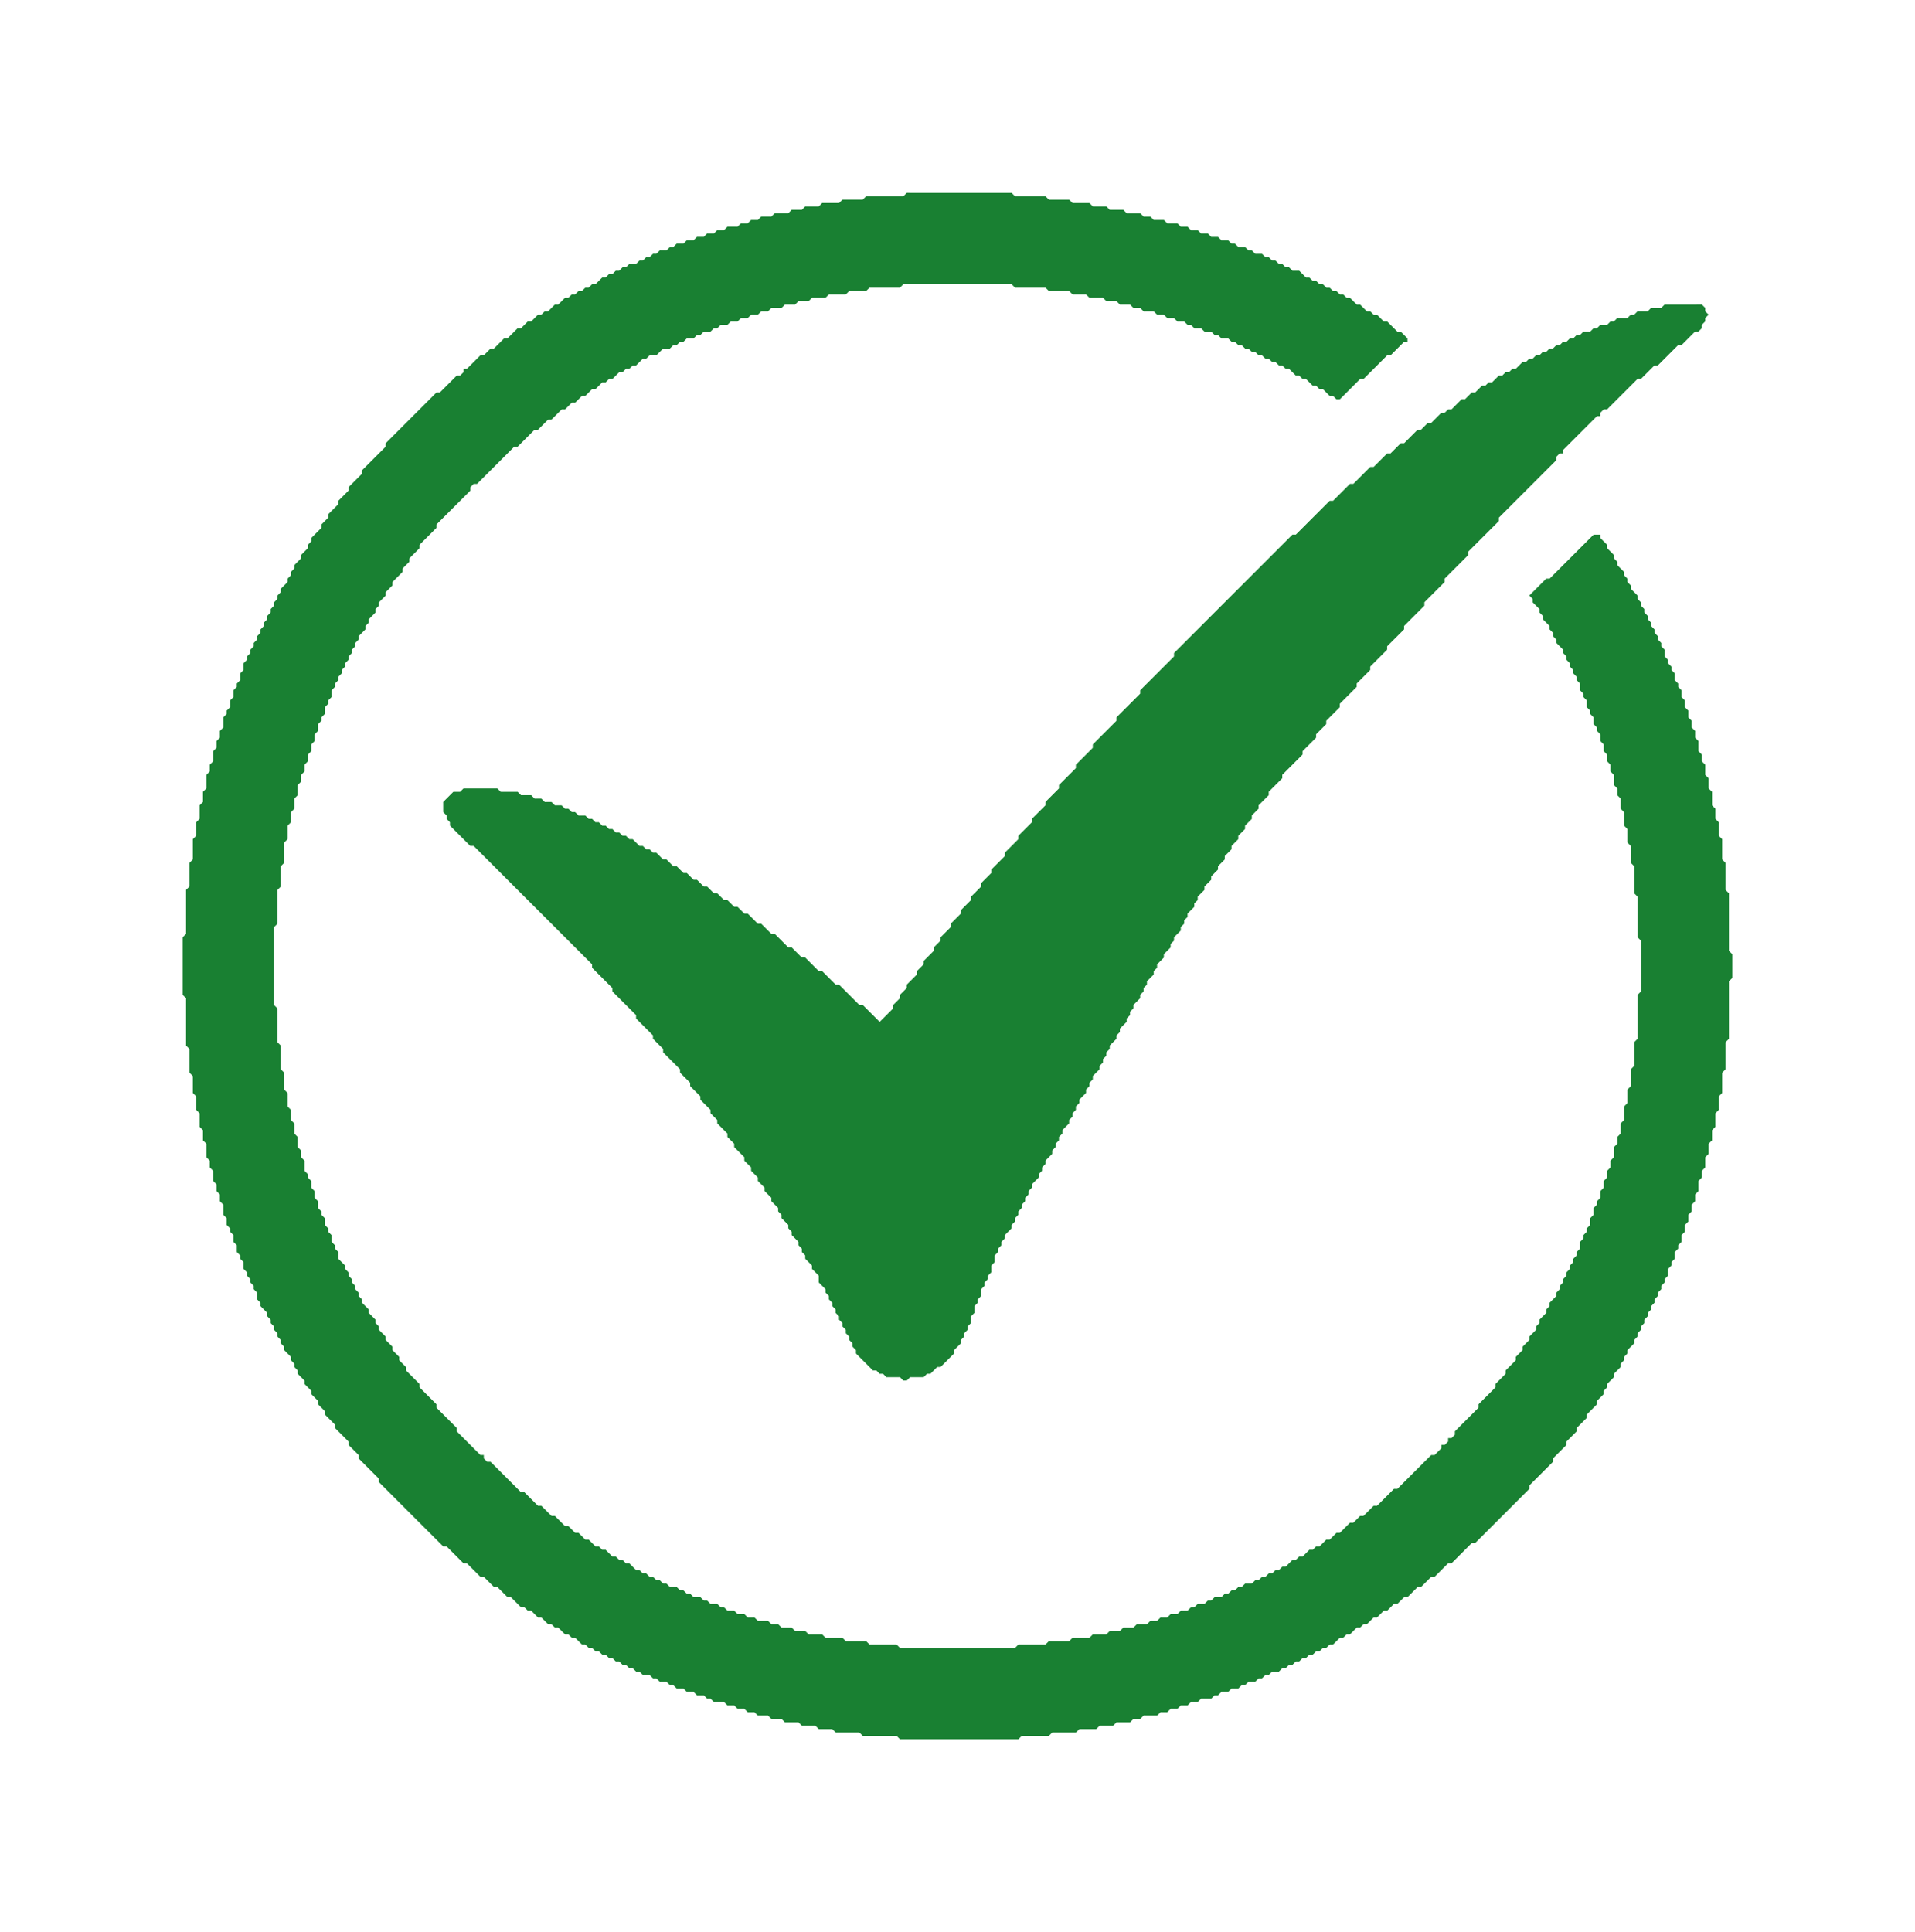
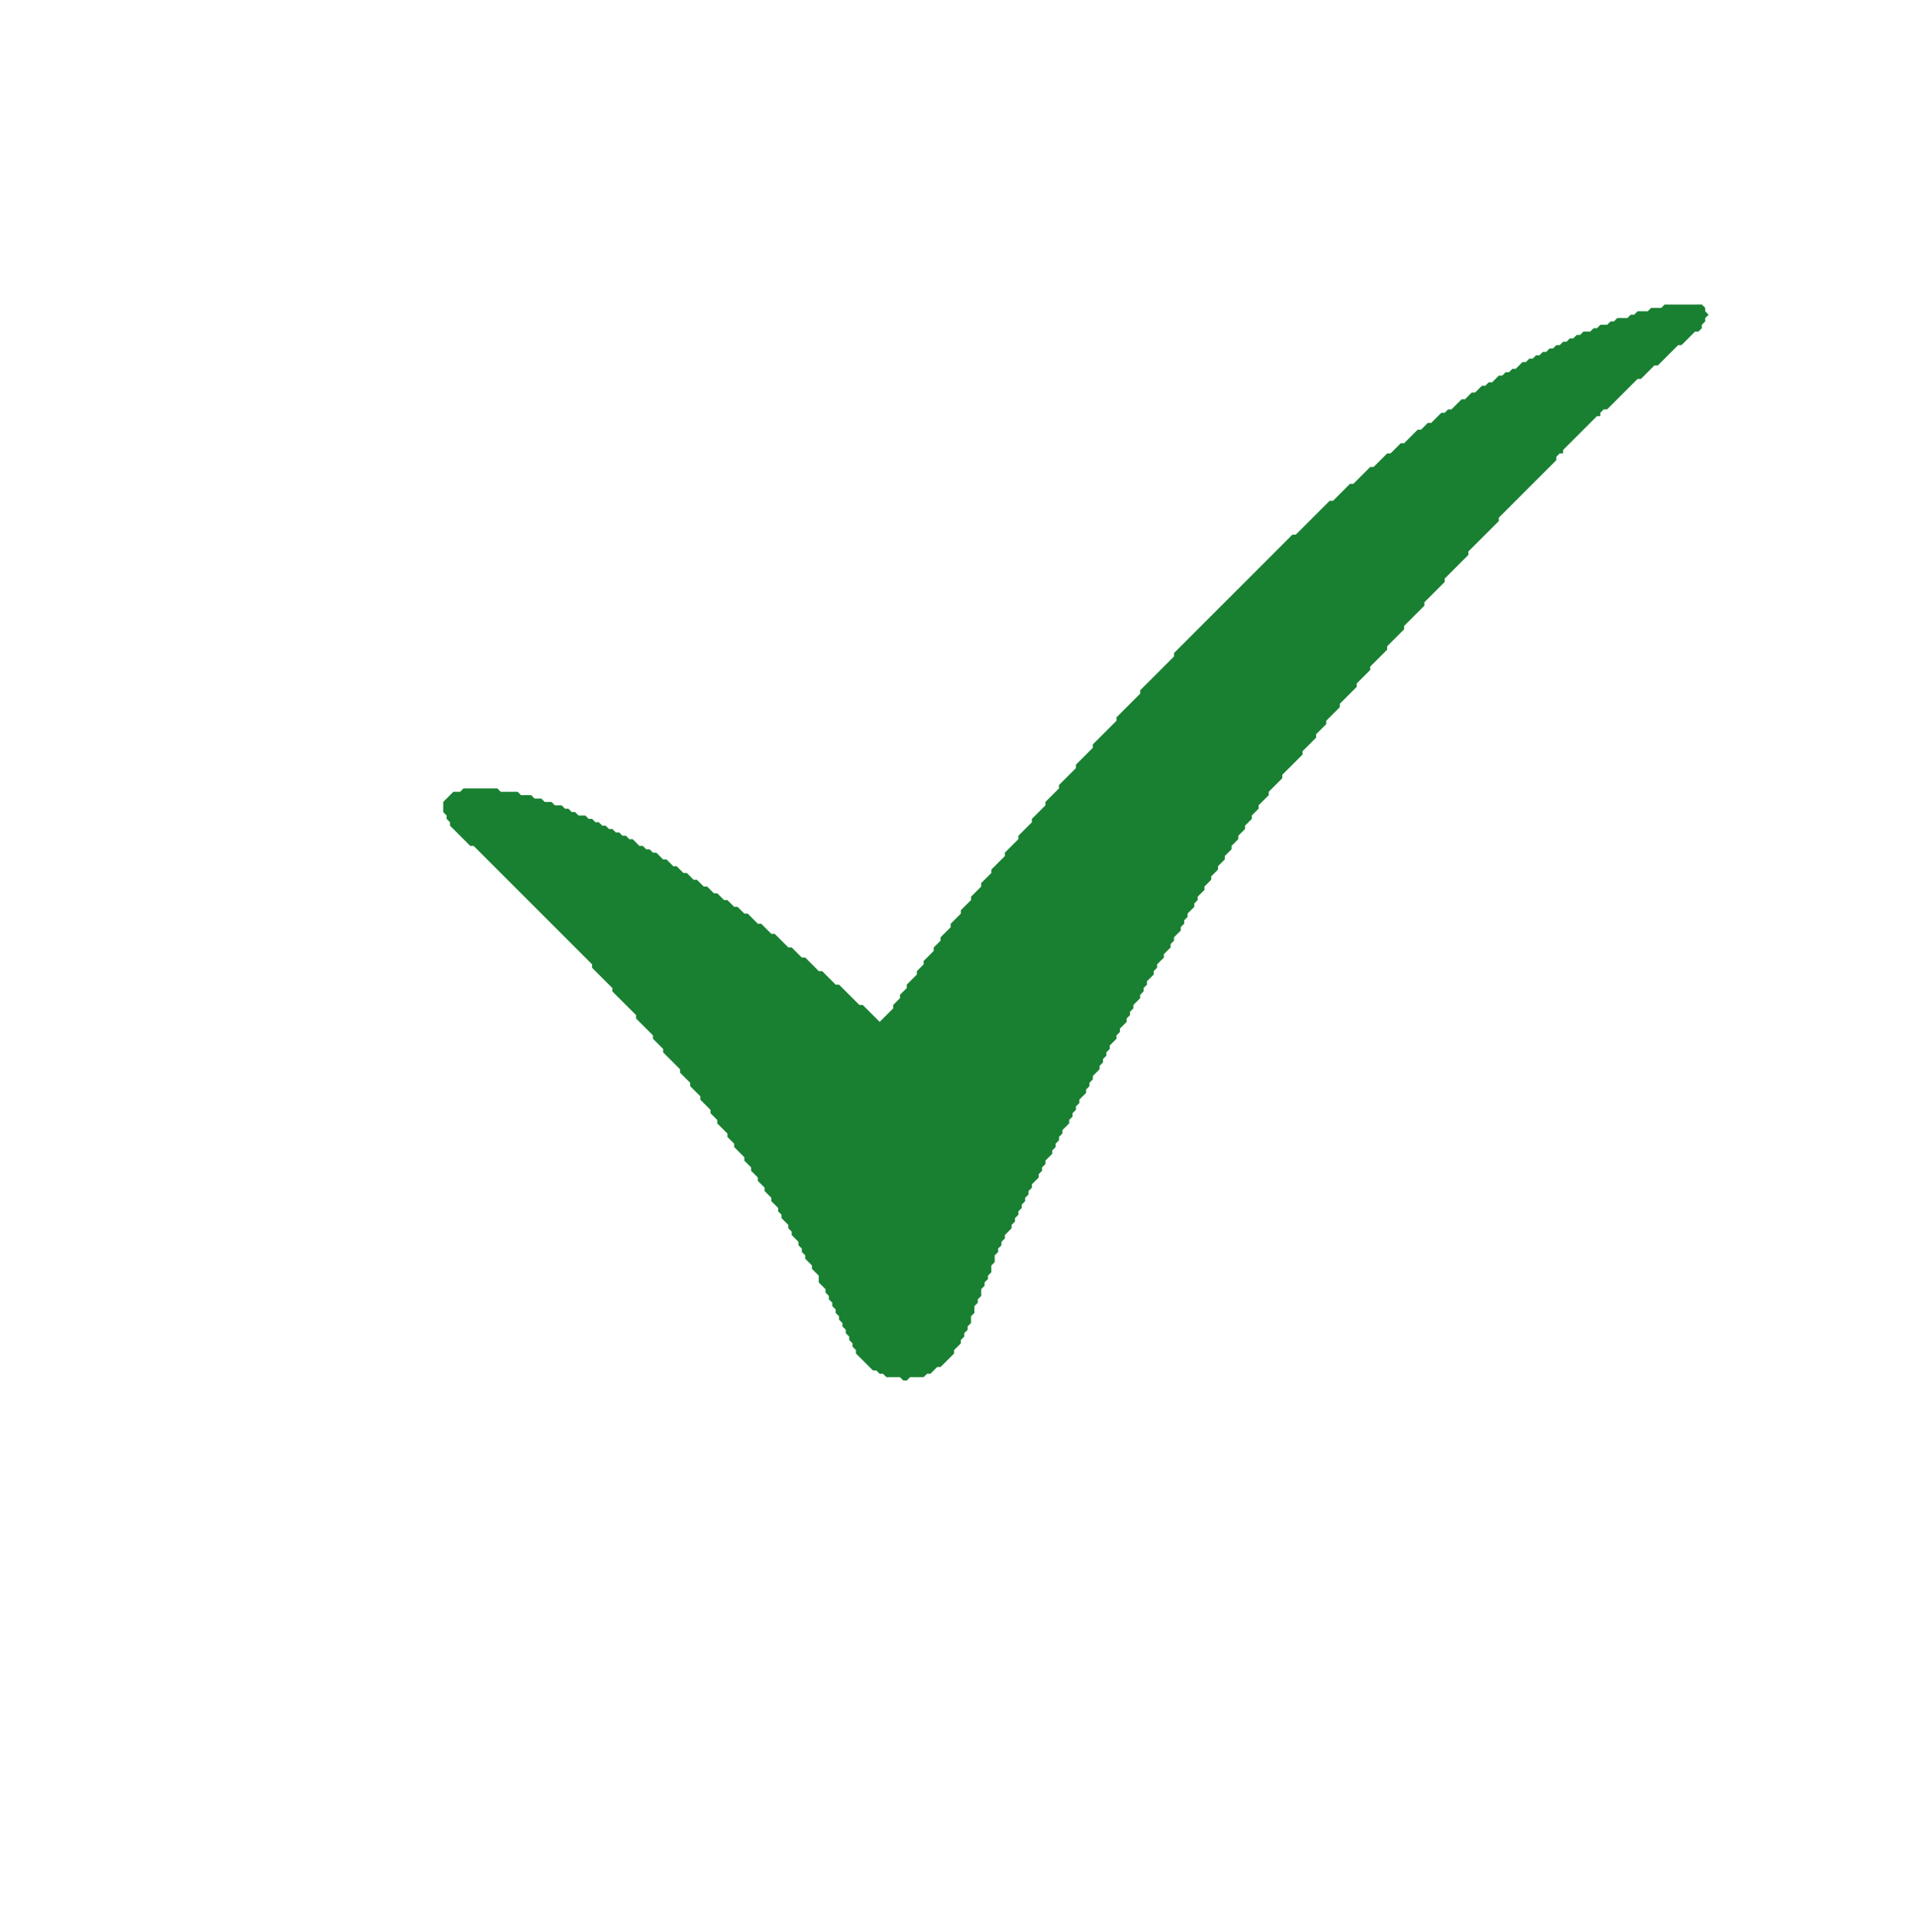
<svg xmlns="http://www.w3.org/2000/svg" xmlns:ns1="http://sodipodi.sourceforge.net/DTD/sodipodi-0.dtd" xmlns:ns2="http://www.inkscape.org/namespaces/inkscape" height="571" version="1.1" width="566" id="svg16" ns1:docname="Mevidence Checkmark.svg" ns2:version="0.92.0 r15299">
  <ns1:namedview pagecolor="#ffffff" bordercolor="#666666" borderopacity="1" objecttolerance="10" gridtolerance="10" guidetolerance="10" ns2:pageopacity="0" ns2:pageshadow="2" ns2:window-width="3200" ns2:window-height="1711" id="namedview18" showgrid="false" ns2:zoom="1.0996687" ns2:cx="-457.25121" ns2:cy="639.80281" ns2:window-x="-9" ns2:window-y="-9" ns2:window-maximized="1" ns2:current-layer="svg16">
    <ns1:guide position="0,0" orientation="0,566" id="guide4501" ns2:locked="false" />
    <ns1:guide position="566,0" orientation="-571,0" id="guide4503" ns2:locked="false" />
    <ns1:guide position="566,571" orientation="0,-566" id="guide4505" ns2:locked="false" />
    <ns1:guide position="0,571" orientation="571,0" id="guide4507" ns2:locked="false" />
  </ns1:namedview>
  <defs id="defs10" />
  <g id="g4499" transform="translate(-14.005,-1.641)">
    <path ns2:connector-curvature="0" style="fill:#198032;fill-opacity:1" id="path12" d="m 506.005,91.641 -1,1 h -3 l -1,1 h -3 l -1,1 h -1 l -1,1 h -3 l -1,1 h -1 l -1,1 h -2 l -1,1 h -1 l -1,1 h -2 l -1,1 h -1 l -1,1 h -1 l -1,1 h -1 l -1,1 h -1 l -1,1 h -1 l -1,1 h -1 l -1,1 h -1 l -1,1 h -1 l -1,1 h -1 l -2,2 h -1 l -1,1 h -1 l -1,1 h -1 l -2,2 h -1 l -1,1 h -1 l -2,2 h -1 l -2,2 h -1 l -3,3 h -1 l -1,1 h -1 l -3,3 h -1 l -2,2 h -1 l -4,4 h -1 l -3,3 h -1 l -4,4 h -1 l -5,5 h -1 l -5,5 h -1 l -10,10 h -1 l -35,35 v 1 l -10,10 v 1 l -7,7 v 1 l -7,7 v 1 l -5,5 v 1 l -5,5 v 1 l -4,4 v 1 l -4,4 v 1 l -4,4 v 1 l -4,4 v 1 l -4,4 v 1 l -3,3 v 1 l -3,3 v 1 l -3,3 v 1 l -3,3 v 1 l -3,3 v 1 l -2,2 v 1 l -3,3 v 1 l -2,2 v 1 l -3,3 v 1 l -2,2 v 1 l -2,2 v 1 l -4,4 -5,-5 h -1 l -6,-6 h -1 l -4,-4 h -1 l -4,-4 h -1 l -3,-3 h -1 l -4,-4 h -1 l -3,-3 h -1 l -3,-3 h -1 l -2,-2 h -1 l -2,-2 h -1 l -2,-2 h -1 l -2,-2 h -1 l -2,-2 h -1 l -2,-2 h -1 l -2,-2 h -1 l -2,-2 h -1 l -2,-2 h -1 l -1,-1 h -1 l -1,-1 h -1 l -2,-2 h -1 l -1,-1 h -1 l -1,-1 h -1 l -1,-1 h -1 l -1,-1 h -1 l -1,-1 h -1 l -1,-1 h -1 l -1,-1 h -2 l -1,-1 h -1 l -1,-1 h -1 l -1,-1 h -2 l -1,-1 h -2 l -1,-1 h -2 l -1,-1 h -3 l -1,-1 h -5 l -1,-1 h -10 l -1,1 h -2 l -3,3 v 3 l 1,1 v 1 l 1,1 v 1 l 6,6 h 1 l 35,35 v 1 l 6,6 v 1 l 7,7 v 1 l 5,5 v 1 l 3,3 v 1 l 5,5 v 1 l 3,3 v 1 l 3,3 v 1 l 3,3 v 1 l 2,2 v 1 l 3,3 v 1 l 2,2 v 1 l 3,3 v 1 l 2,2 v 1 l 2,2 v 1 l 2,2 v 1 l 2,2 v 1 l 2,2 v 1 l 1,1 v 1 l 2,2 v 1 l 1,1 v 1 l 2,2 v 1 l 1,1 v 1 l 1,1 v 1 l 2,2 v 1 l 2,2 v 2 l 2,2 v 1 l 1,1 v 1 l 1,1 v 1 l 1,1 v 1 l 1,1 v 1 l 1,1 v 1 l 1,1 v 1 l 1,1 v 1 l 1,1 v 1 l 1,1 v 1 l 5,5 h 1 l 1,1 h 1 l 1,1 h 4 l 1,1 h 1 l 1,-1 h 4 l 1,-1 h 1 l 2,-2 h 1 l 4,-4 v -1 l 2,-2 v -1 l 1,-1 v -1 l 1,-1 v -1 l 1,-1 v -2 l 1,-1 v -2 l 1,-1 v -1 l 1,-1 v -2 l 1,-1 v -1 l 1,-1 v -1 l 1,-1 v -2 l 1,-1 v -2 l 1,-1 v -1 l 1,-1 v -1 l 1,-1 v -1 l 2,-2 v -1 l 1,-1 v -1 l 1,-1 v -1 l 1,-1 v -1 l 1,-1 v -1 l 1,-1 v -1 l 1,-1 v -1 l 2,-2 v -1 l 1,-1 v -1 l 1,-1 v -1 l 2,-2 v -1 l 1,-1 v -1 l 1,-1 v -1 l 1,-1 v -1 l 2,-2 v -1 l 1,-1 v -1 l 1,-1 v -1 l 1,-1 v -1 l 2,-2 v -1 l 1,-1 v -1 l 1,-1 v -1 l 2,-2 v -1 l 1,-1 v -1 l 1,-1 v -1 l 1,-1 v -1 l 2,-2 v -1 l 1,-1 v -1 l 2,-2 v -1 l 1,-1 v -1 l 1,-1 v -1 l 2,-2 v -1 l 1,-1 v -1 l 1,-1 v -1 l 2,-2 v -1 l 1,-1 v -1 l 2,-2 v -1 l 2,-2 v -1 l 1,-1 v -1 l 2,-2 v -1 l 1,-1 v -1 l 1,-1 v -1 l 2,-2 v -1 l 1,-1 v -1 l 2,-2 v -1 l 2,-2 v -1 l 2,-2 v -1 l 2,-2 v -1 l 2,-2 v -1 l 2,-2 v -1 l 2,-2 v -1 l 2,-2 v -1 l 2,-2 v -1 l 3,-3 v -1 l 4,-4 v -1 l 6,-6 v -1 l 4,-4 v -1 l 3,-3 v -1 l 4,-4 v -1 l 5,-5 v -1 l 4,-4 v -1 l 5,-5 v -1 l 5,-5 v -1 l 6,-6 v -1 l 6,-6 v -1 l 7,-7 v -1 l 9,-9 v -1 l 17,-17 v -1 l 1,-1 h 1 v -1 l 10,-10 h 1 v -1 l 1,-1 h 1 l 9,-9 h 1 l 4,-4 h 1 l 6,-6 h 1 l 4,-4 h 1 l 1,-1 v -1 l 1,-1 v -1 l 1,-1 -1,-1 v -1 l -1,-1 z" />
-     <path ns2:connector-curvature="0" style="fill:#198032;fill-opacity:1" id="path14" d="m 282.005,58.641 -1,1 h -11 l -1,1 h -6 l -1,1 h -5 l -1,1 h -4 l -1,1 h -3 l -1,1 h -4 l -1,1 h -3 l -1,1 h -2 l -1,1 h -2 l -1,1 h -3 l -1,1 h -2 l -1,1 h -2 l -1,1 h -2 l -1,1 h -2 l -1,1 h -2 l -1,1 h -1 l -1,1 h -2 l -1,1 h -1 l -1,1 h -1 l -1,1 h -1 l -1,1 h -2 l -1,1 h -1 l -1,1 h -1 l -1,1 h -1 l -1,1 h -1 l -2,2 h -1 l -1,1 h -1 l -1,1 h -1 l -1,1 h -1 l -1,1 h -1 l -2,2 h -1 l -2,2 h -1 l -1,1 h -1 l -2,2 h -1 l -2,2 h -1 l -3,3 h -1 l -3,3 h -1 l -2,2 h -1 l -4,4 h -1 v 1 l -1,1 h -1 l -5,5 h -1 l -15,15 v 1 l -7,7 v 1 l -4,4 v 1 l -3,3 v 1 l -3,3 v 1 l -2,2 v 1 l -3,3 v 1 l -1,1 v 1 l -2,2 v 1 l -2,2 v 1 l -1,1 v 1 l -1,1 v 1 l -2,2 v 1 l -1,1 v 1 l -1,1 v 1 l -1,1 v 1 l -1,1 v 1 l -1,1 v 1 l -1,1 v 1 l -1,1 v 1 l -1,1 v 1 l -1,1 v 1 l -1,1 v 1 l -1,1 v 2 l -1,1 v 2 l -1,1 v 1 l -1,1 v 2 l -1,1 v 2 l -1,1 v 1 l -1,1 v 3 l -1,1 v 2 l -1,1 v 2 l -1,1 v 3 l -1,1 v 2 l -1,1 v 4 l -1,1 v 3 l -1,1 v 4 l -1,1 v 4 l -1,1 v 6 l -1,1 v 7 l -1,1 v 13 l -1,1 v 17 l 1,1 v 14 l 1,1 v 7 l 1,1 v 5 l 1,1 v 4 l 1,1 v 4 l 1,1 v 3 l 1,1 v 4 l 1,1 v 2 l 1,1 v 3 l 1,1 v 2 l 1,1 v 2 l 1,1 v 3 l 1,1 v 2 l 1,1 v 1 l 1,1 v 2 l 1,1 v 2 l 1,1 v 1 l 1,1 v 2 l 1,1 v 1 l 1,1 v 1 l 1,1 v 1 l 1,1 v 2 l 1,1 v 1 l 2,2 v 1 l 1,1 v 1 l 1,1 v 1 l 1,1 v 1 l 1,1 v 1 l 1,1 v 1 l 2,2 v 1 l 1,1 v 1 l 1,1 v 1 l 2,2 v 1 l 2,2 v 1 l 2,2 v 1 l 2,2 v 1 l 3,3 v 1 l 4,4 v 1 l 3,3 v 1 l 6,6 v 1 l 19,19 h 1 l 5,5 h 1 l 4,4 h 1 l 3,3 h 1 l 3,3 h 1 l 3,3 h 1 l 1,1 h 1 l 2,2 h 1 l 2,2 h 1 l 1,1 h 1 l 2,2 h 1 l 1,1 h 1 l 2,2 h 1 l 1,1 h 1 l 1,1 h 1 l 1,1 h 1 l 1,1 h 1 l 1,1 h 1 l 1,1 h 1 l 1,1 h 1 l 1,1 h 1 l 1,1 h 2 l 1,1 h 1 l 1,1 h 2 l 1,1 h 1 l 1,1 h 2 l 1,1 h 2 l 1,1 h 2 l 1,1 h 1 l 1,1 h 3 l 1,1 h 2 l 1,1 h 2 l 1,1 h 2 l 1,1 h 3 l 1,1 h 3 l 1,1 h 4 l 1,1 h 4 l 1,1 h 4 l 1,1 h 7 l 1,1 h 10 l 1,1 h 35 l 1,-1 h 8 l 1,-1 h 7 l 1,-1 h 5 l 1,-1 h 4 l 1,-1 h 4 l 1,-1 h 2 l 1,-1 h 4 l 1,-1 h 2 l 1,-1 h 2 l 1,-1 h 2 l 1,-1 h 2 l 1,-1 h 3 l 1,-1 h 1 l 1,-1 h 2 l 1,-1 h 2 l 1,-1 h 1 l 1,-1 h 2 l 1,-1 h 1 l 1,-1 h 1 l 1,-1 h 2 l 1,-1 h 1 l 1,-1 h 1 l 1,-1 h 1 l 1,-1 h 1 l 1,-1 h 1 l 1,-1 h 1 l 1,-1 h 1 l 1,-1 h 1 l 2,-2 h 1 l 1,-1 h 1 l 2,-2 h 1 l 1,-1 h 1 l 2,-2 h 1 l 2,-2 h 1 l 2,-2 h 1 l 2,-2 h 1 l 3,-3 h 1 l 3,-3 h 1 l 4,-4 h 1 l 6,-6 h 1 l 16,-16 v -1 l 7,-7 v -1 l 4,-4 v -1 l 3,-3 v -1 l 3,-3 v -1 l 3,-3 v -1 l 2,-2 v -1 l 1,-1 v -1 l 2,-2 v -1 l 2,-2 v -1 l 1,-1 v -1 l 1,-1 v -1 l 2,-2 v -1 l 1,-1 v -1 l 1,-1 v -1 l 1,-1 v -1 l 1,-1 v -1 l 1,-1 v -1 l 1,-1 v -1 l 1,-1 v -1 l 1,-1 v -1 l 1,-1 v -1 l 1,-1 v -2 l 1,-1 v -1 l 1,-1 v -2 l 1,-1 v -1 l 1,-1 v -2 l 1,-1 v -2 l 1,-1 v -2 l 1,-1 v -2 l 1,-1 v -2 l 1,-1 v -3 l 1,-1 v -2 l 1,-1 v -3 l 1,-1 v -3 l 1,-1 v -3 l 1,-1 v -4 l 1,-1 v -4 l 1,-1 v -6 l 1,-1 v -8 l 1,-1 v -17 l 1,-1 v -7 l -1,-1 v -17 l -1,-1 v -8 l -1,-1 v -6 l -1,-1 v -4 l -1,-1 v -3 l -1,-1 v -4 l -1,-1 v -3 l -1,-1 v -3 l -1,-1 v -2 l -1,-1 v -3 l -1,-1 v -2 l -1,-1 v -2 l -1,-1 v -2 l -1,-1 v -2 l -1,-1 v -2 l -1,-1 v -1 l -1,-1 v -2 l -1,-1 v -1 l -1,-1 v -1 l -1,-1 v -2 l -1,-1 v -1 l -1,-1 v -1 l -1,-1 v -1 l -1,-1 v -1 l -1,-1 v -1 l -1,-1 v -1 l -1,-1 v -1 l -1,-1 v -1 l -2,-2 v -1 l -1,-1 v -1 l -1,-1 v -1 l -2,-2 v -1 l -1,-1 v -1 l -2,-2 v -1 l -2,-2 v -1 h -2 l -13,13 h -1 l -5,5 1,1 v 1 l 2,2 v 1 l 1,1 v 1 l 2,2 v 1 l 1,1 v 1 l 1,1 v 1 l 2,2 v 1 l 1,1 v 1 l 1,1 v 1 l 1,1 v 1 l 1,1 v 1 l 1,1 v 2 l 1,1 v 1 l 1,1 v 2 l 1,1 v 1 l 1,1 v 2 l 1,1 v 1 l 1,1 v 2 l 1,1 v 2 l 1,1 v 2 l 1,1 v 2 l 1,1 v 3 l 1,1 v 2 l 1,1 v 3 l 1,1 v 4 l 1,1 v 4 l 1,1 v 5 l 1,1 v 8 l 1,1 v 12 l 1,1 v 15 l -1,1 v 13 l -1,1 v 7 l -1,1 v 5 l -1,1 v 4 l -1,1 v 4 l -1,1 v 3 l -1,1 v 2 l -1,1 v 3 l -1,1 v 2 l -1,1 v 2 l -1,1 v 2 l -1,1 v 2 l -1,1 v 1 l -1,1 v 2 l -1,1 v 2 l -1,1 v 1 l -1,1 v 1 l -1,1 v 2 l -1,1 v 1 l -1,1 v 1 l -1,1 v 1 l -1,1 v 1 l -1,1 v 1 l -1,1 v 1 l -1,1 v 1 l -2,2 v 1 l -1,1 v 1 l -2,2 v 1 l -1,1 v 1 l -2,2 v 1 l -2,2 v 1 l -2,2 v 1 l -3,3 v 1 l -3,3 v 1 l -5,5 v 1 l -7,7 v 1 l -1,1 h -1 v 1 l -1,1 h -1 v 1 l -2,2 h -1 l -10,10 h -1 l -5,5 h -1 l -3,3 h -1 l -2,2 h -1 l -3,3 h -1 l -2,2 h -1 l -2,2 h -1 l -1,1 h -1 l -2,2 h -1 l -1,1 h -1 l -2,2 h -1 l -1,1 h -1 l -1,1 h -1 l -1,1 h -1 l -1,1 h -1 l -1,1 h -2 l -1,1 h -1 l -1,1 h -1 l -1,1 h -1 l -1,1 h -2 l -1,1 h -1 l -1,1 h -2 l -1,1 h -1 l -1,1 h -2 l -1,1 h -2 l -1,1 h -2 l -1,1 h -2 l -1,1 h -3 l -1,1 h -3 l -1,1 h -3 l -1,1 h -4 l -1,1 h -5 l -1,1 h -6 l -1,1 h -8 l -1,1 h -34 l -1,-1 h -8 l -1,-1 h -6 l -1,-1 h -5 l -1,-1 h -4 l -1,-1 h -3 l -1,-1 h -3 l -1,-1 h -2 l -1,-1 h -3 l -1,-1 h -2 l -1,-1 h -2 l -1,-1 h -2 l -1,-1 h -1 l -1,-1 h -2 l -1,-1 h -1 l -1,-1 h -2 l -1,-1 h -1 l -1,-1 h -1 l -1,-1 h -2 l -1,-1 h -1 l -1,-1 h -1 l -1,-1 h -1 l -1,-1 h -1 l -1,-1 h -1 l -2,-2 h -1 l -1,-1 h -1 l -1,-1 h -1 l -2,-2 h -1 l -1,-1 h -1 l -2,-2 h -1 l -2,-2 h -1 l -2,-2 h -1 l -3,-3 h -1 l -3,-3 h -1 l -4,-4 h -1 l -9,-9 h -1 l -1,-1 v -1 h -1 l -7,-7 v -1 l -6,-6 v -1 l -5,-5 v -1 l -4,-4 v -1 l -2,-2 v -1 l -2,-2 v -1 l -2,-2 v -1 l -2,-2 v -1 l -1,-1 v -1 l -2,-2 v -1 l -2,-2 v -1 l -1,-1 v -1 l -1,-1 v -1 l -1,-1 v -1 l -1,-1 v -1 l -1,-1 v -1 l -2,-2 v -2 l -1,-1 v -1 l -1,-1 v -2 l -1,-1 v -1 l -1,-1 v -2 l -1,-1 v -1 l -1,-1 v -2 l -1,-1 v -2 l -1,-1 v -2 l -1,-1 v -1 l -1,-1 v -3 l -1,-1 v -2 l -1,-1 v -3 l -1,-1 v -3 l -1,-1 v -3 l -1,-1 v -4 l -1,-1 v -5 l -1,-1 v -7 l -1,-1 v -10 l -1,-1 v -23 l 1,-1 v -10 l 1,-1 v -6 l 1,-1 v -6 l 1,-1 v -4 l 1,-1 v -3 l 1,-1 v -3 l 1,-1 v -3 l 1,-1 v -2 l 1,-1 v -2 l 1,-1 v -2 l 1,-1 v -2 l 1,-1 v -2 l 1,-1 v -2 l 1,-1 v -1 l 1,-1 v -2 l 1,-1 v -1 l 1,-1 v -2 l 1,-1 v -1 l 1,-1 v -1 l 1,-1 v -1 l 1,-1 v -1 l 1,-1 v -1 l 1,-1 v -1 l 1,-1 v -1 l 1,-1 v -1 l 2,-2 v -1 l 1,-1 v -1 l 2,-2 v -1 l 1,-1 v -1 l 2,-2 v -1 l 2,-2 v -1 l 3,-3 v -1 l 2,-2 v -1 l 3,-3 v -1 l 5,-5 v -1 l 10,-10 v -1 l 1,-1 h 1 l 11,-11 h 1 l 5,-5 h 1 l 3,-3 h 1 l 3,-3 h 1 l 2,-2 h 1 l 2,-2 h 1 l 2,-2 h 1 l 2,-2 h 1 l 1,-1 h 1 l 2,-2 h 1 l 1,-1 h 1 l 1,-1 h 1 l 2,-2 h 1 l 1,-1 h 2 l 2,-2 h 2 l 1,-1 h 1 l 1,-1 h 1 l 1,-1 h 2 l 1,-1 h 1 l 1,-1 h 2 l 1,-1 h 1 l 1,-1 h 2 l 1,-1 h 2 l 1,-1 h 2 l 1,-1 h 2 l 1,-1 h 2 l 1,-1 h 3 l 1,-1 h 3 l 1,-1 h 3 l 1,-1 h 4 l 1,-1 h 5 l 1,-1 h 5 l 1,-1 h 9 l 1,-1 h 32 l 1,1 h 9 l 1,1 h 6 l 1,1 h 4 l 1,1 h 4 l 1,1 h 3 l 1,1 h 3 l 1,1 h 2 l 1,1 h 3 l 1,1 h 2 l 1,1 h 2 l 1,1 h 2 l 1,1 h 1 l 1,1 h 2 l 1,1 h 2 l 1,1 h 1 l 1,1 h 2 l 1,1 h 1 l 1,1 h 1 l 1,1 h 1 l 1,1 h 1 l 1,1 h 1 l 1,1 h 1 l 1,1 h 1 l 1,1 h 1 l 1,1 h 1 l 2,2 h 1 l 1,1 h 1 l 2,2 h 1 l 1,1 h 1 l 2,2 h 1 l 1,1 h 1 l 6,-6 h 1 l 7,-7 h 1 l 4,-4 h 1 v -1 l -2,-2 h -1 l -3,-3 h -1 l -2,-2 h -1 l -1,-1 h -1 l -2,-2 h -1 l -2,-2 h -1 l -1,-1 h -1 l -1,-1 h -1 l -1,-1 h -1 l -1,-1 h -1 l -1,-1 h -1 l -1,-1 h -1 l -2,-2 h -2 l -1,-1 h -1 l -1,-1 h -1 l -1,-1 h -1 l -1,-1 h -1 l -1,-1 h -2 l -1,-1 h -1 l -1,-1 h -2 l -1,-1 h -1 l -1,-1 h -2 l -1,-1 h -2 l -1,-1 h -2 l -1,-1 h -2 l -1,-1 h -2 l -1,-1 h -3 l -1,-1 h -3 l -1,-1 h -2 l -1,-1 h -4 l -1,-1 h -4 l -1,-1 h -4 l -1,-1 h -5 l -1,-1 h -6 l -1,-1 h -9 l -1,-1 z" />
  </g>
</svg>